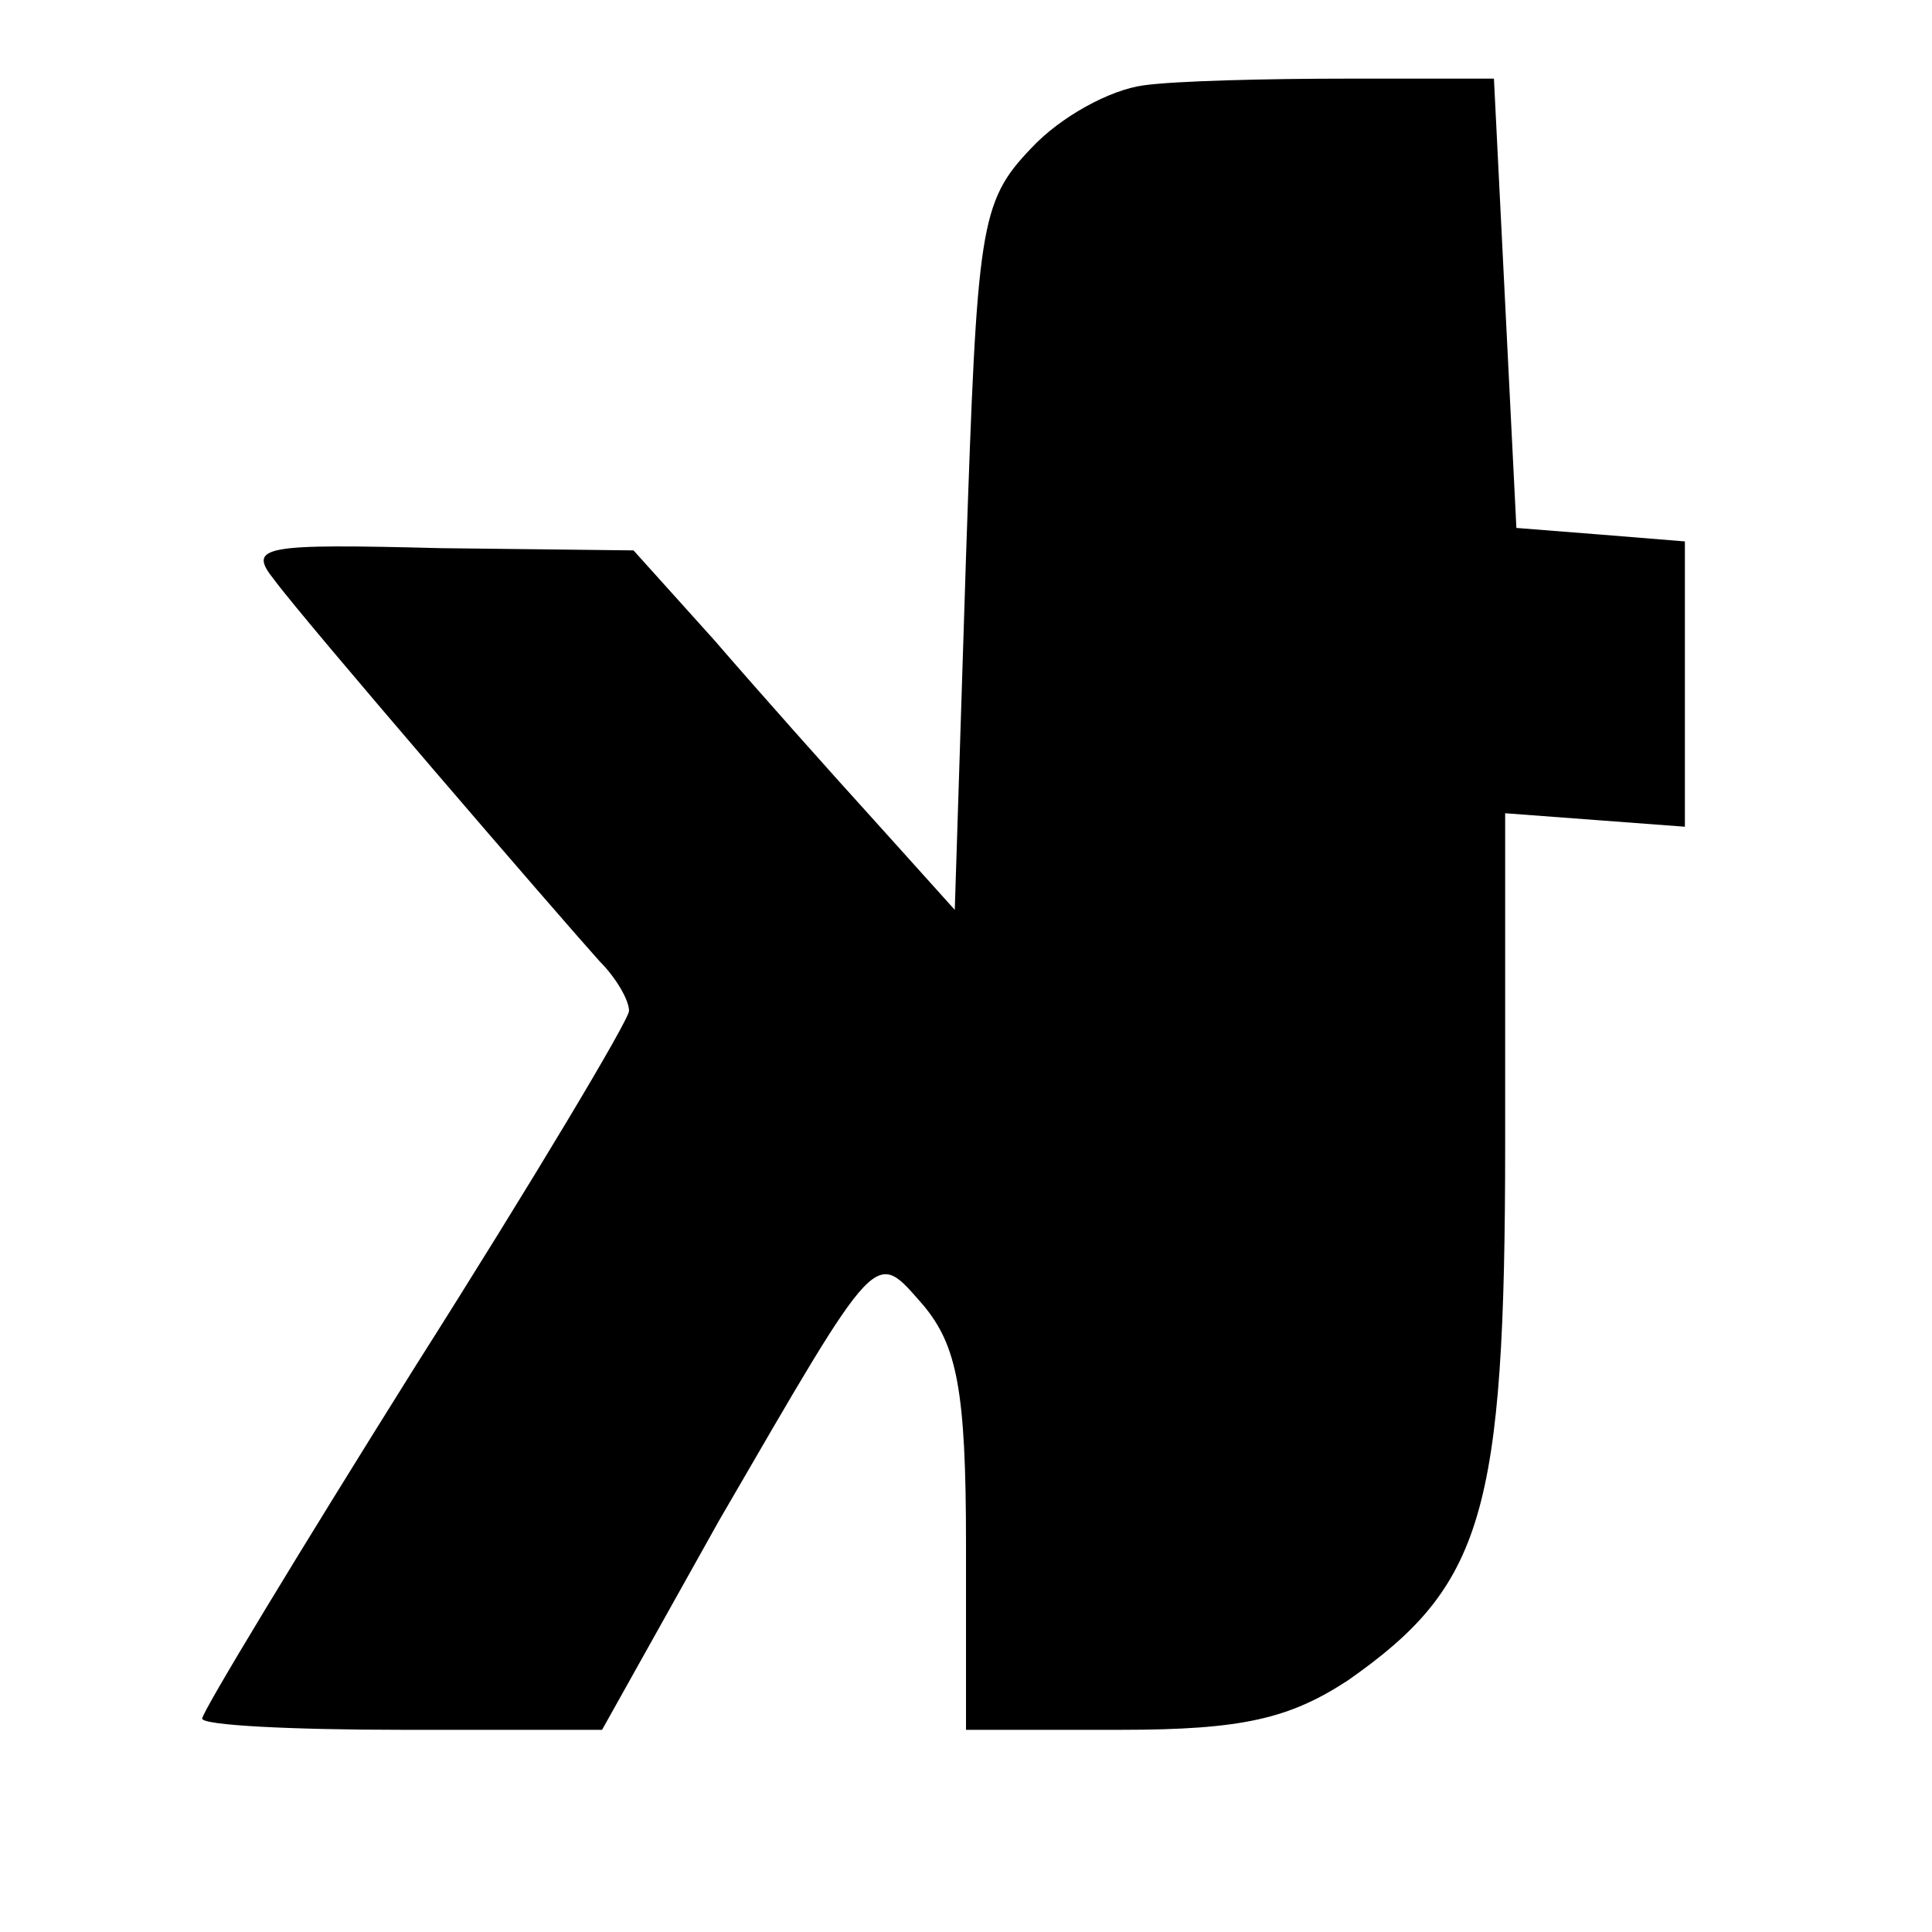
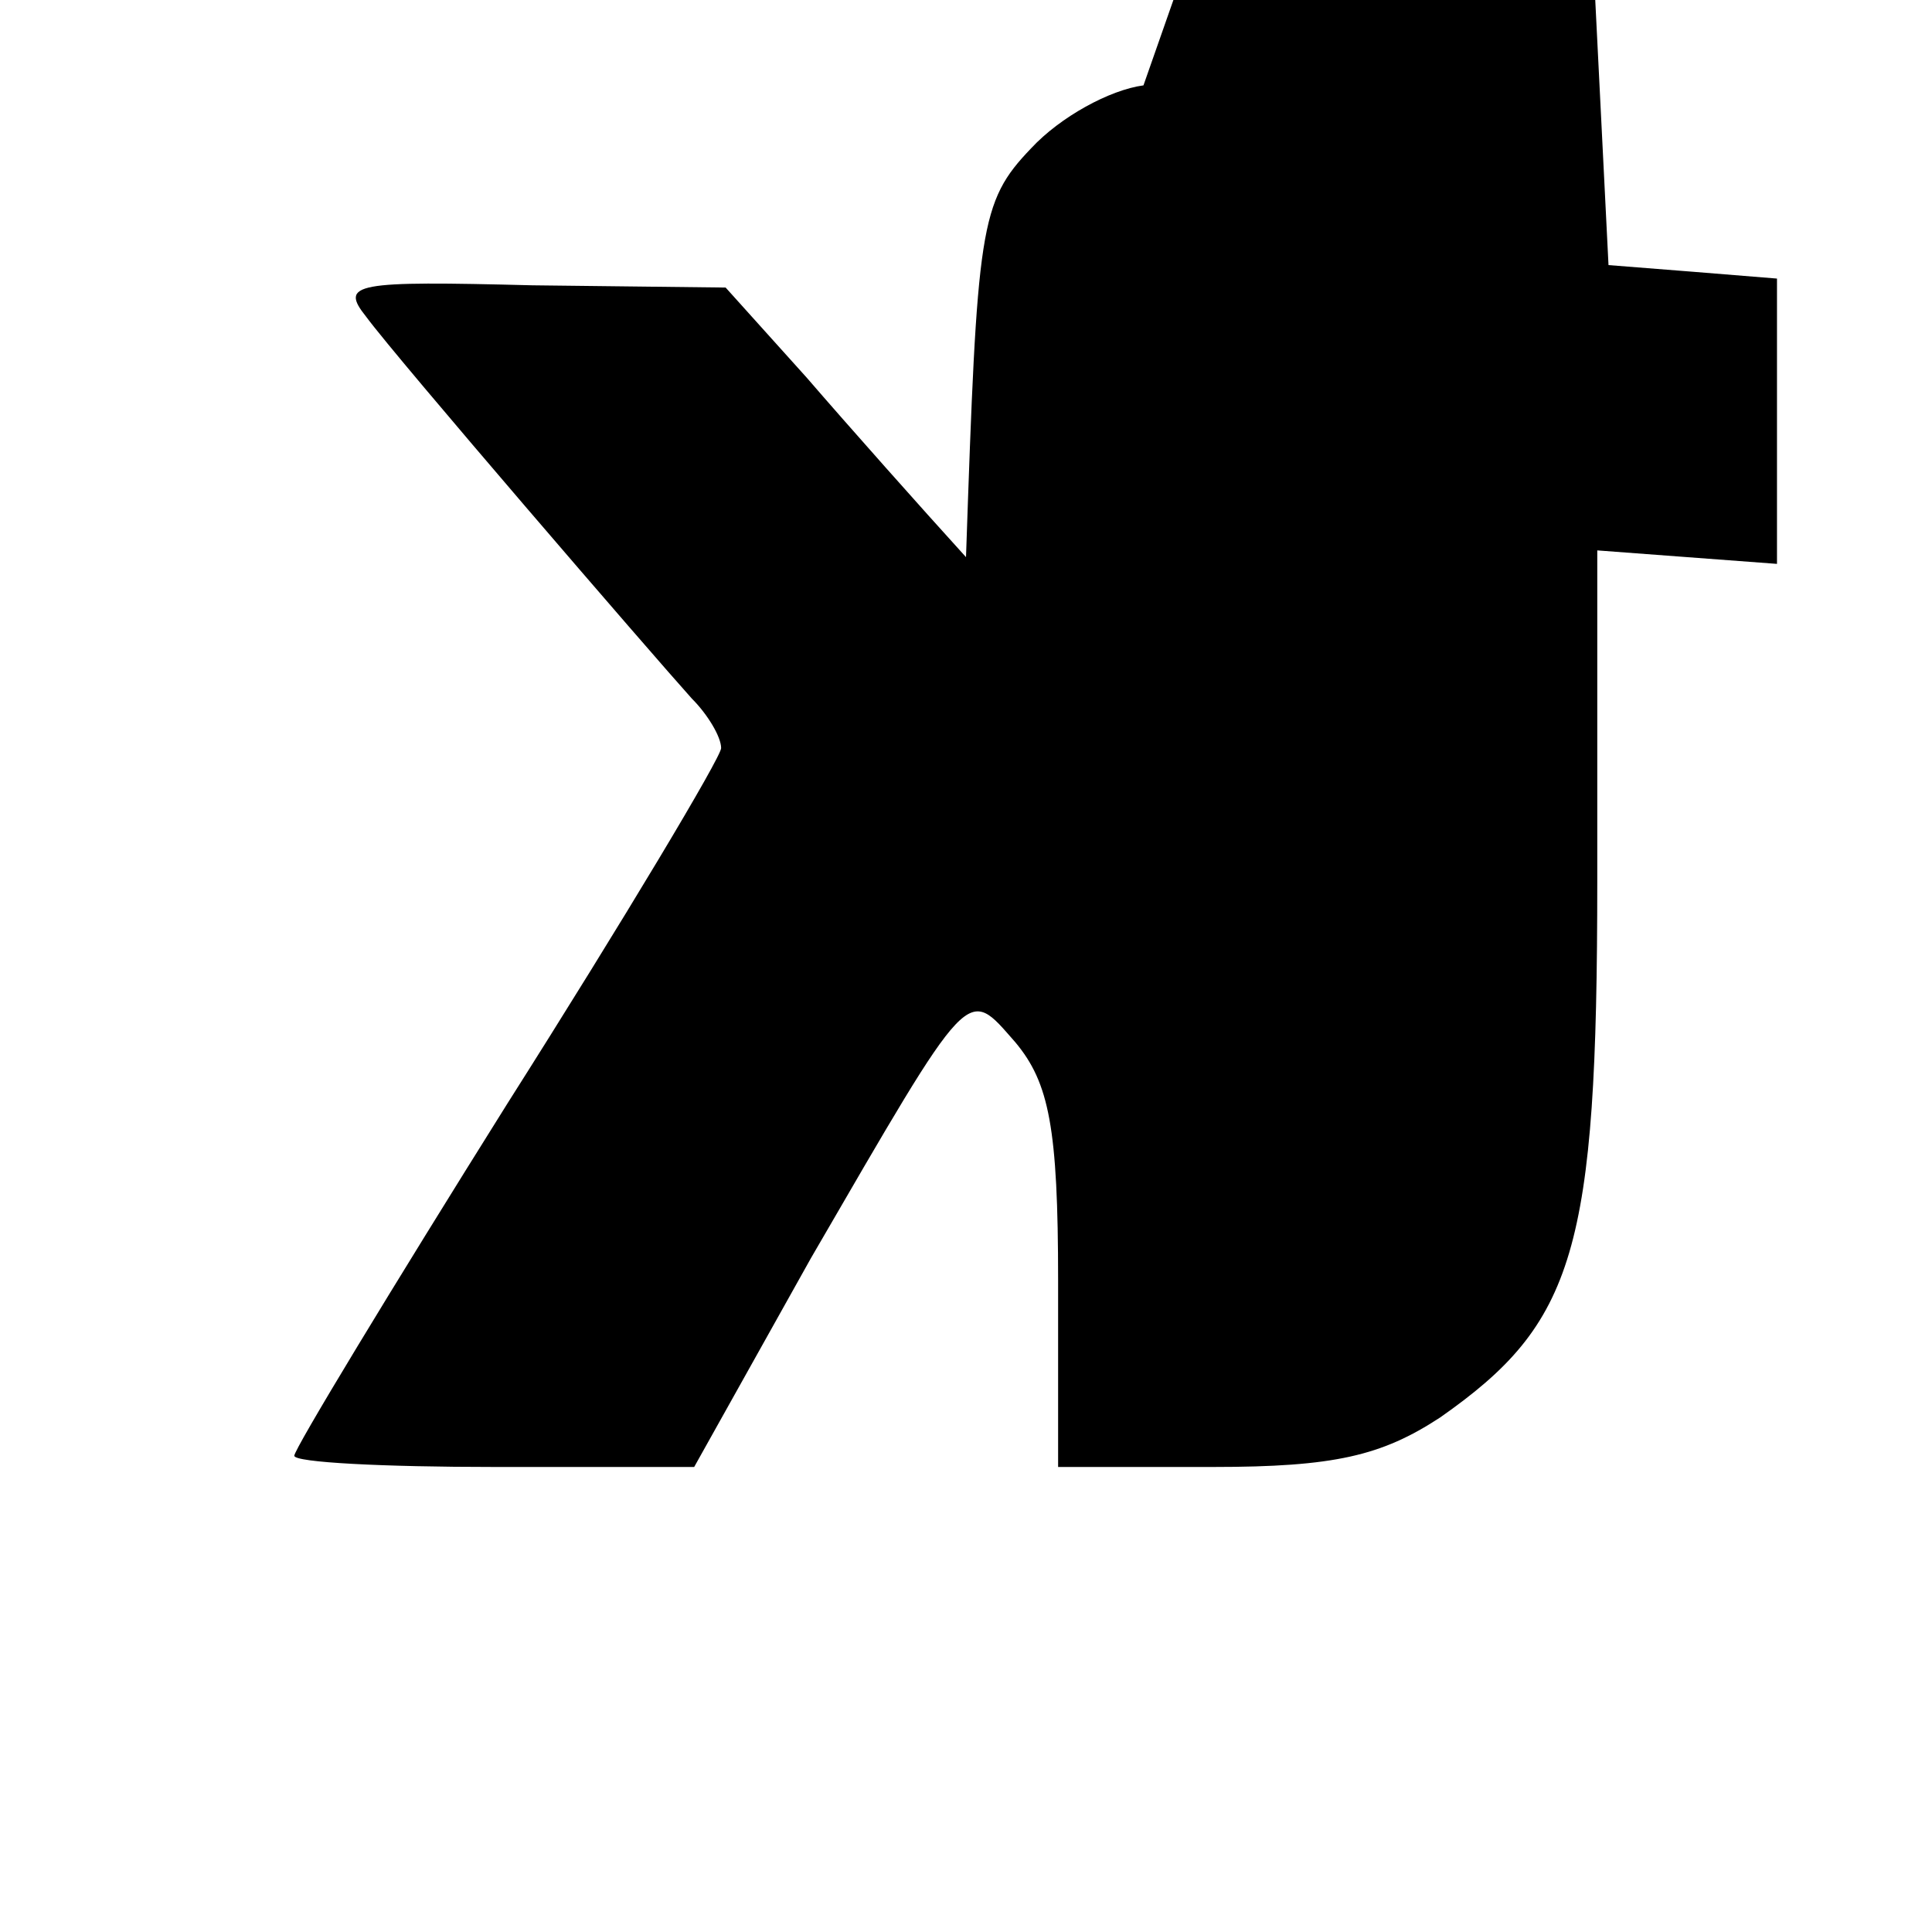
<svg xmlns="http://www.w3.org/2000/svg" version="1.0" width="86pt" height="86pt" viewBox="0 0 86 86" preserveAspectRatio="xMidYMid meet">
  <g transform="translate(0,86) scale(0.1,-0.1)" fill="#000000" stroke="none">
-     <path d="M509 822 c-15 -2 -37 -14 -50 -28 -23 -24 -24 -35 -29 -182 l-5 -157 -36 40 c-20 22 -52 58 -71 80 l-36 40 -86 1 c-79 2 -86 1 -74 -14 14 -19 127 -150 145 -170 7 -7 13 -17 13 -22 0 -4 -43 -76 -95 -158 -52 -83 -95 -154 -95 -157 0 -3 40 -5 89 -5 l89 0 52 93 c72 124 69 121 91 96 15 -18 19 -38 19 -106 l0 -83 69 0 c54 0 75 5 101 22 60 42 70 74 70 239 l0 147 40 -3 40 -3 0 63 0 64 -37 3 -38 3 -5 100 -5 100 -65 0 c-36 0 -77 -1 -91 -3z" />
+     <path d="M509 822 c-15 -2 -37 -14 -50 -28 -23 -24 -24 -35 -29 -182 c-20 22 -52 58 -71 80 l-36 40 -86 1 c-79 2 -86 1 -74 -14 14 -19 127 -150 145 -170 7 -7 13 -17 13 -22 0 -4 -43 -76 -95 -158 -52 -83 -95 -154 -95 -157 0 -3 40 -5 89 -5 l89 0 52 93 c72 124 69 121 91 96 15 -18 19 -38 19 -106 l0 -83 69 0 c54 0 75 5 101 22 60 42 70 74 70 239 l0 147 40 -3 40 -3 0 63 0 64 -37 3 -38 3 -5 100 -5 100 -65 0 c-36 0 -77 -1 -91 -3z" />
  </g>
</svg>